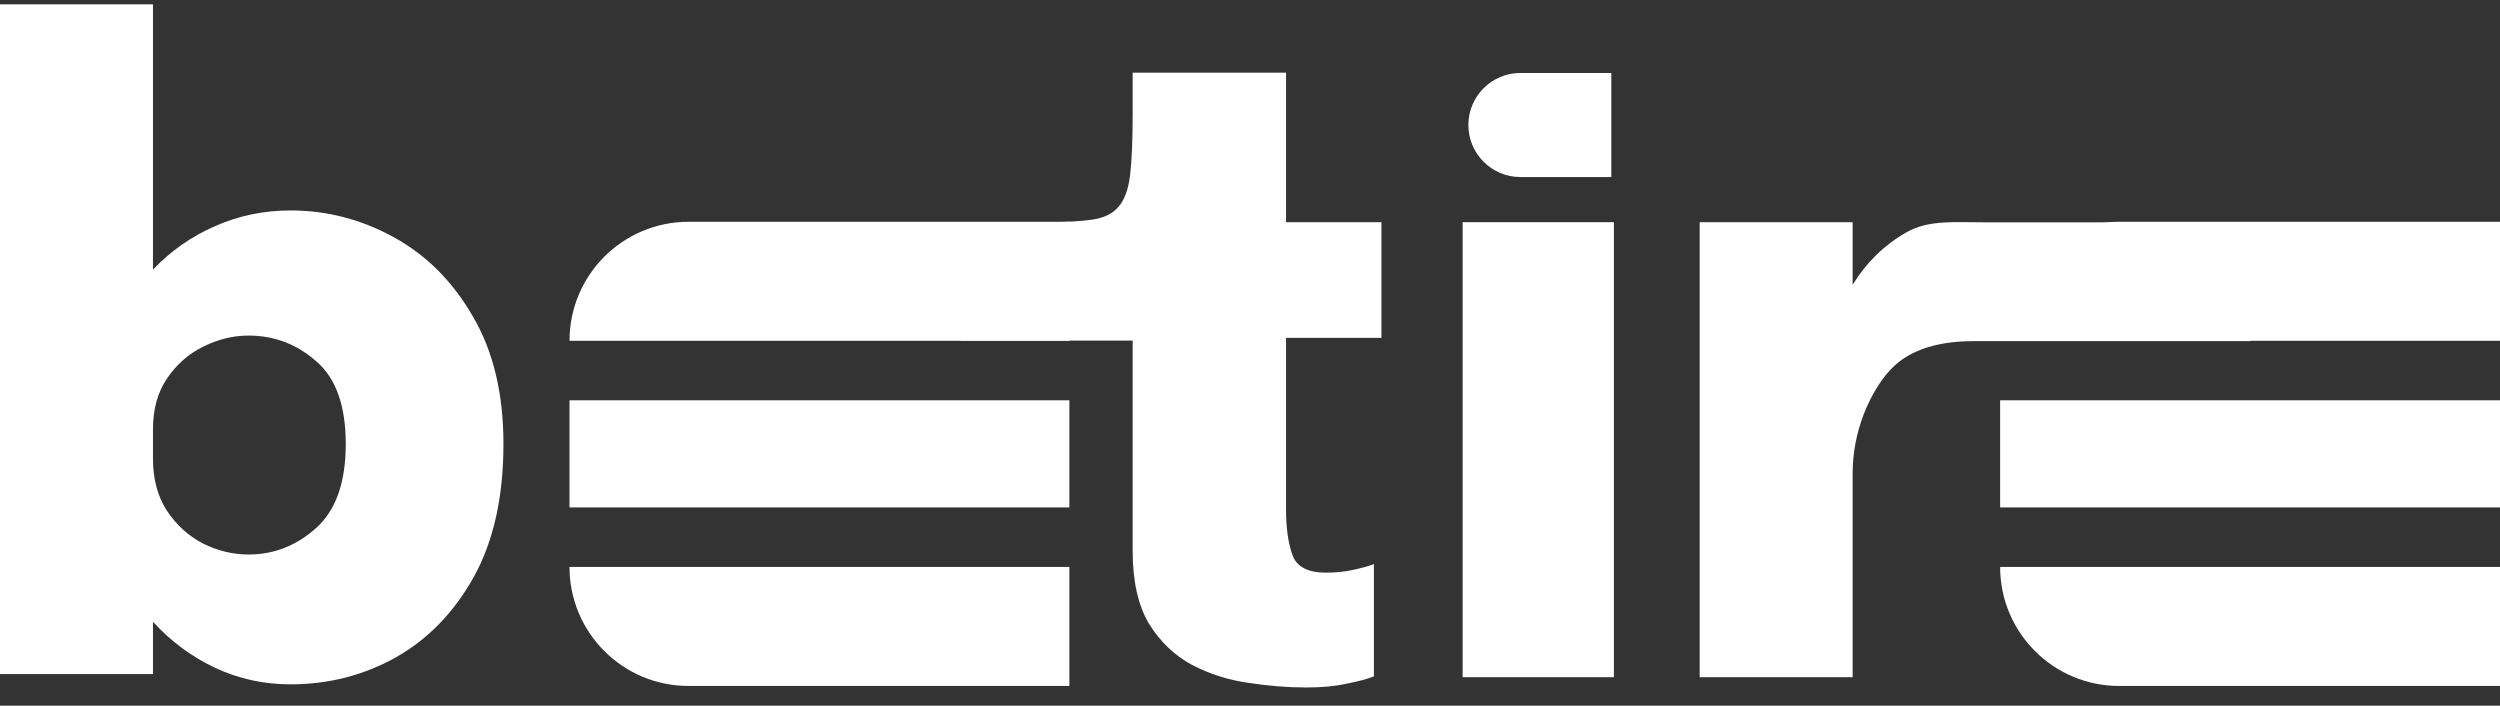
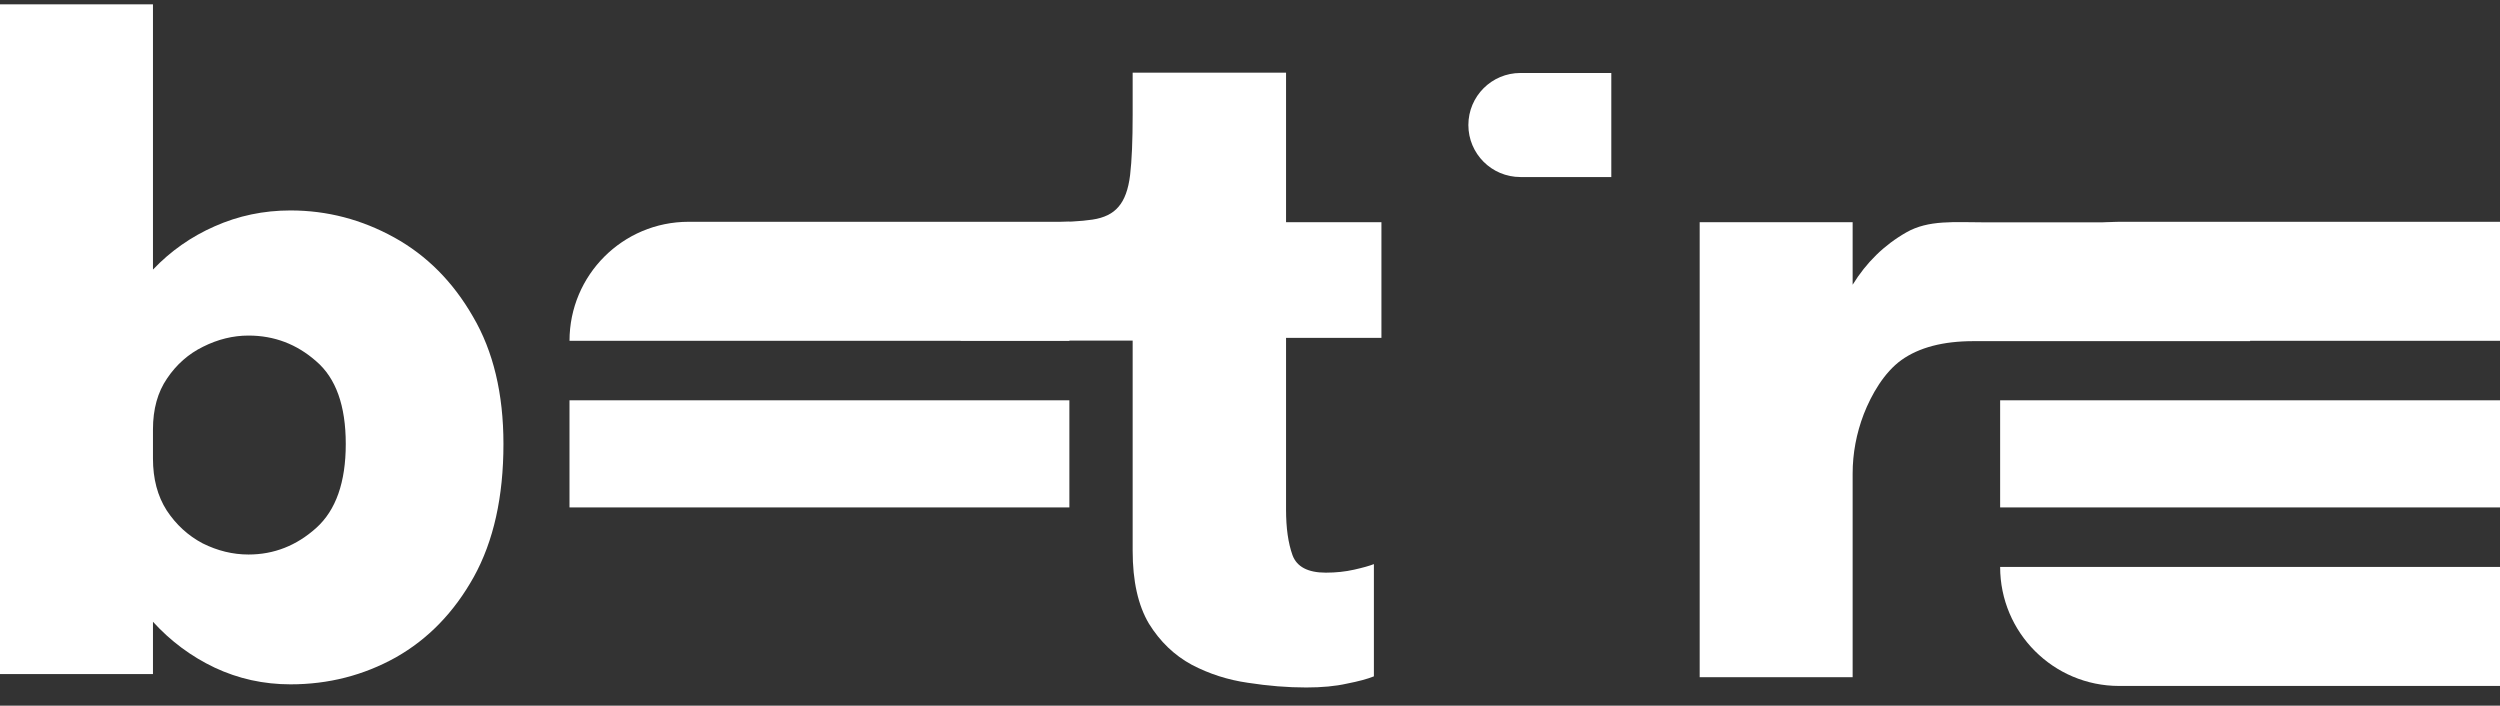
<svg xmlns="http://www.w3.org/2000/svg" viewBox="0 0 124 35" fill="none">
  <rect x="0" y="0" width="124" height="35" fill="#333333" stroke="none" />
  <path d="M0 33.433V0.216H7.587V13.371C8.465 12.45 9.485 11.735 10.647 11.225C11.823 10.701 13.077 10.438 14.409 10.438C16.222 10.438 17.936 10.885 19.552 11.777C21.167 12.67 22.47 13.98 23.462 15.709C24.468 17.423 24.971 19.527 24.971 22.021C24.971 24.642 24.482 26.838 23.504 28.609C22.527 30.366 21.238 31.697 19.637 32.604C18.036 33.497 16.293 33.943 14.409 33.943C13.077 33.943 11.823 33.667 10.647 33.114C9.485 32.562 8.465 31.803 7.587 30.84V33.433H0ZM12.326 16.644C11.561 16.644 10.81 16.828 10.073 17.197C9.351 17.551 8.756 18.075 8.288 18.769C7.821 19.449 7.587 20.292 7.587 21.298V22.743C7.587 23.749 7.814 24.606 8.267 25.315C8.734 26.023 9.329 26.569 10.052 26.951C10.789 27.319 11.547 27.504 12.326 27.504C13.587 27.504 14.706 27.064 15.684 26.186C16.661 25.308 17.15 23.919 17.15 22.021C17.15 20.122 16.661 18.755 15.684 17.919C14.72 17.069 13.601 16.644 12.326 16.644Z" fill="white" />
  <path d="M64.787 34.099C63.866 34.099 62.903 34.022 61.897 33.866C60.905 33.724 59.977 33.426 59.113 32.973C58.248 32.505 57.54 31.826 56.987 30.933C56.449 30.026 56.18 28.822 56.18 27.32V16.893H47.647V11.02H51.845C52.836 11.02 53.616 10.978 54.182 10.893C54.763 10.808 55.195 10.595 55.479 10.255C55.776 9.915 55.968 9.391 56.053 8.682C56.138 7.96 56.18 6.961 56.18 5.686V3.603H63.788V11.02H68.519V16.758H63.788V25.28C63.788 26.187 63.894 26.938 64.107 27.533C64.319 28.113 64.872 28.404 65.764 28.404C66.26 28.404 66.728 28.354 67.167 28.255C67.606 28.156 67.932 28.064 68.145 27.979V33.547C67.833 33.674 67.387 33.795 66.806 33.908C66.239 34.036 65.566 34.099 64.787 34.099Z" fill="white" />
-   <path d="M72.547 33.589V11.02H80.049V33.589H72.547Z" fill="white" />
+   <path d="M72.547 33.589V11.02V33.589H72.547Z" fill="white" />
  <path d="M84.304 33.589V11.02H91.891V14.123C92.571 13.018 93.456 12.153 94.547 11.53C95.652 10.893 96.956 11.028 98.457 11.028H111.605V16.921H97.884C96.382 16.921 95.192 17.232 94.313 17.856C93.449 18.479 92.826 19.563 92.443 20.541C92.075 21.504 91.891 22.489 91.891 23.495V33.589H84.304Z" fill="white" />
  <rect x="28.247" y="19.855" width="24.794" height="5.313" fill="white" />
  <path d="M28.248 16.904C28.248 13.643 30.891 11.001 34.151 11.001H53.042V16.904H28.248Z" fill="white" />
-   <path d="M28.247 28.12H53.041V34.023H34.15C30.89 34.023 28.247 31.38 28.247 28.12Z" fill="white" />
  <rect x="99.207" y="19.855" width="24.794" height="5.313" fill="white" />
  <path d="M99.207 16.904C99.207 13.643 101.85 11.001 105.11 11.001H124.001V16.904H99.207Z" fill="white" />
  <path d="M99.207 28.12H124.001V34.023H105.11C101.85 34.023 99.207 31.38 99.207 28.12Z" fill="white" />
  <path d="M75.412 8.781C73.987 8.781 72.831 7.626 72.831 6.201C72.831 4.775 73.987 3.62 75.412 3.62L79.921 3.62L79.921 8.781L75.412 8.781Z" fill="white" />
</svg>